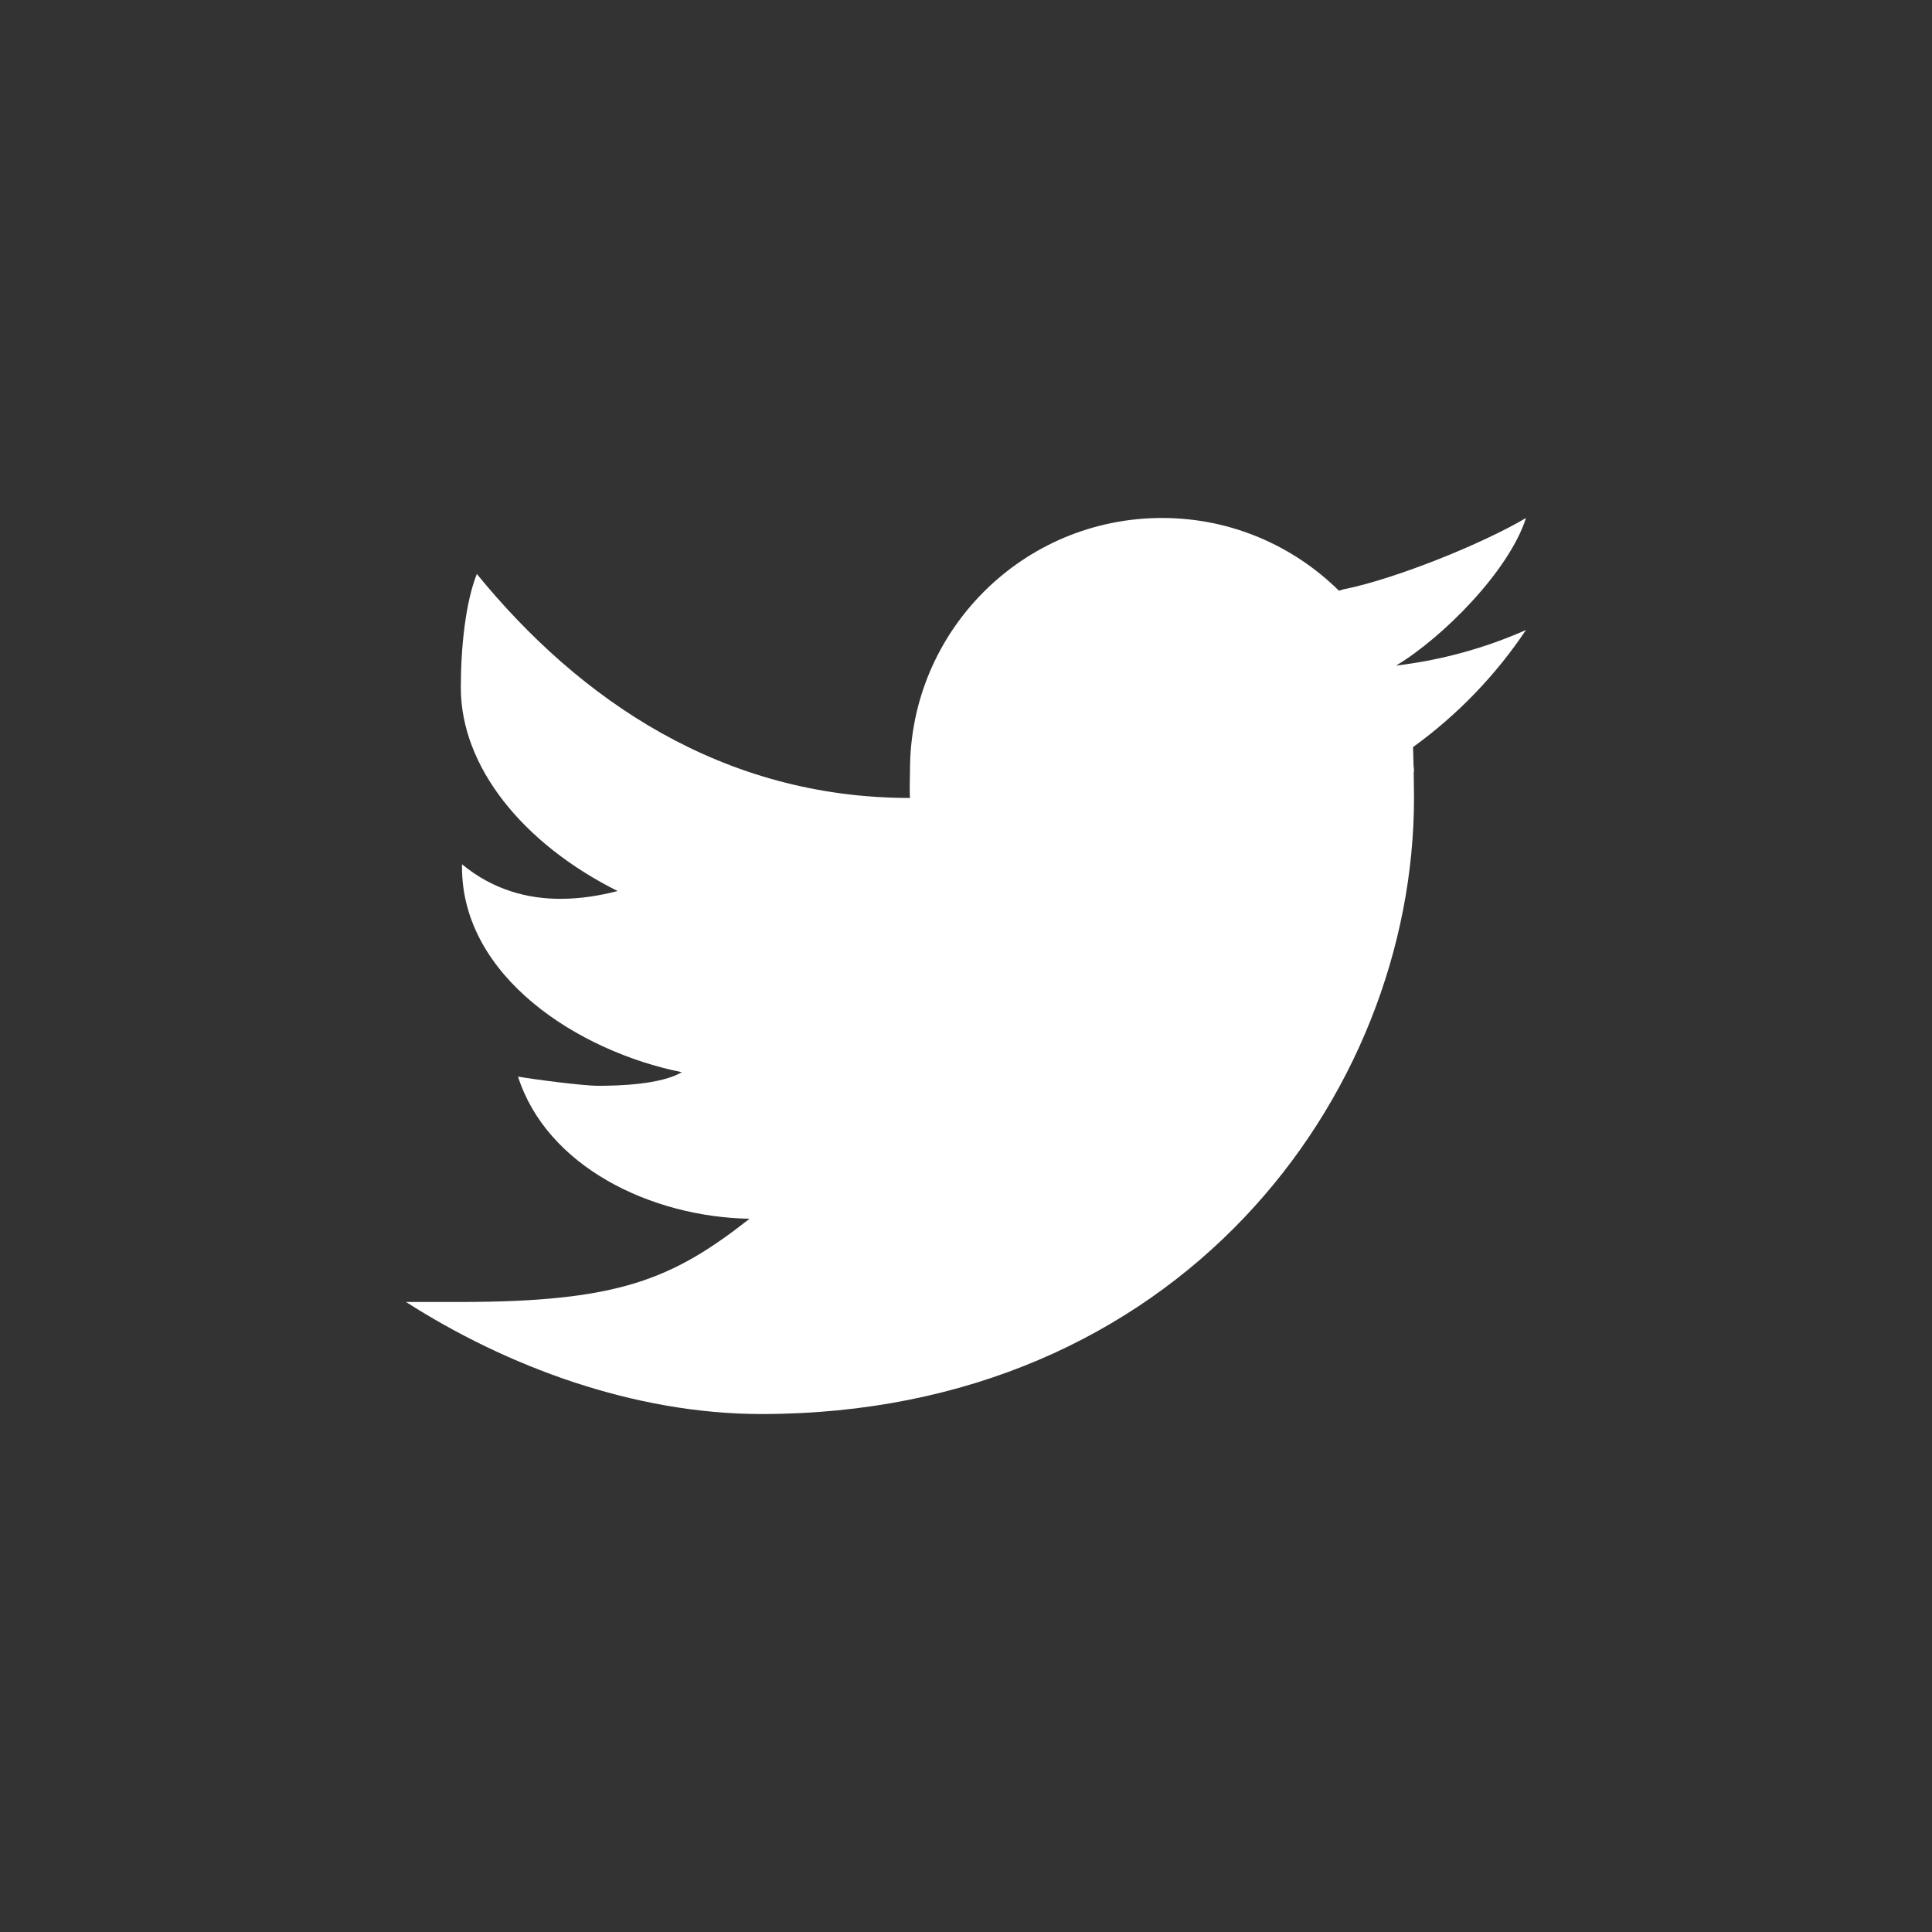
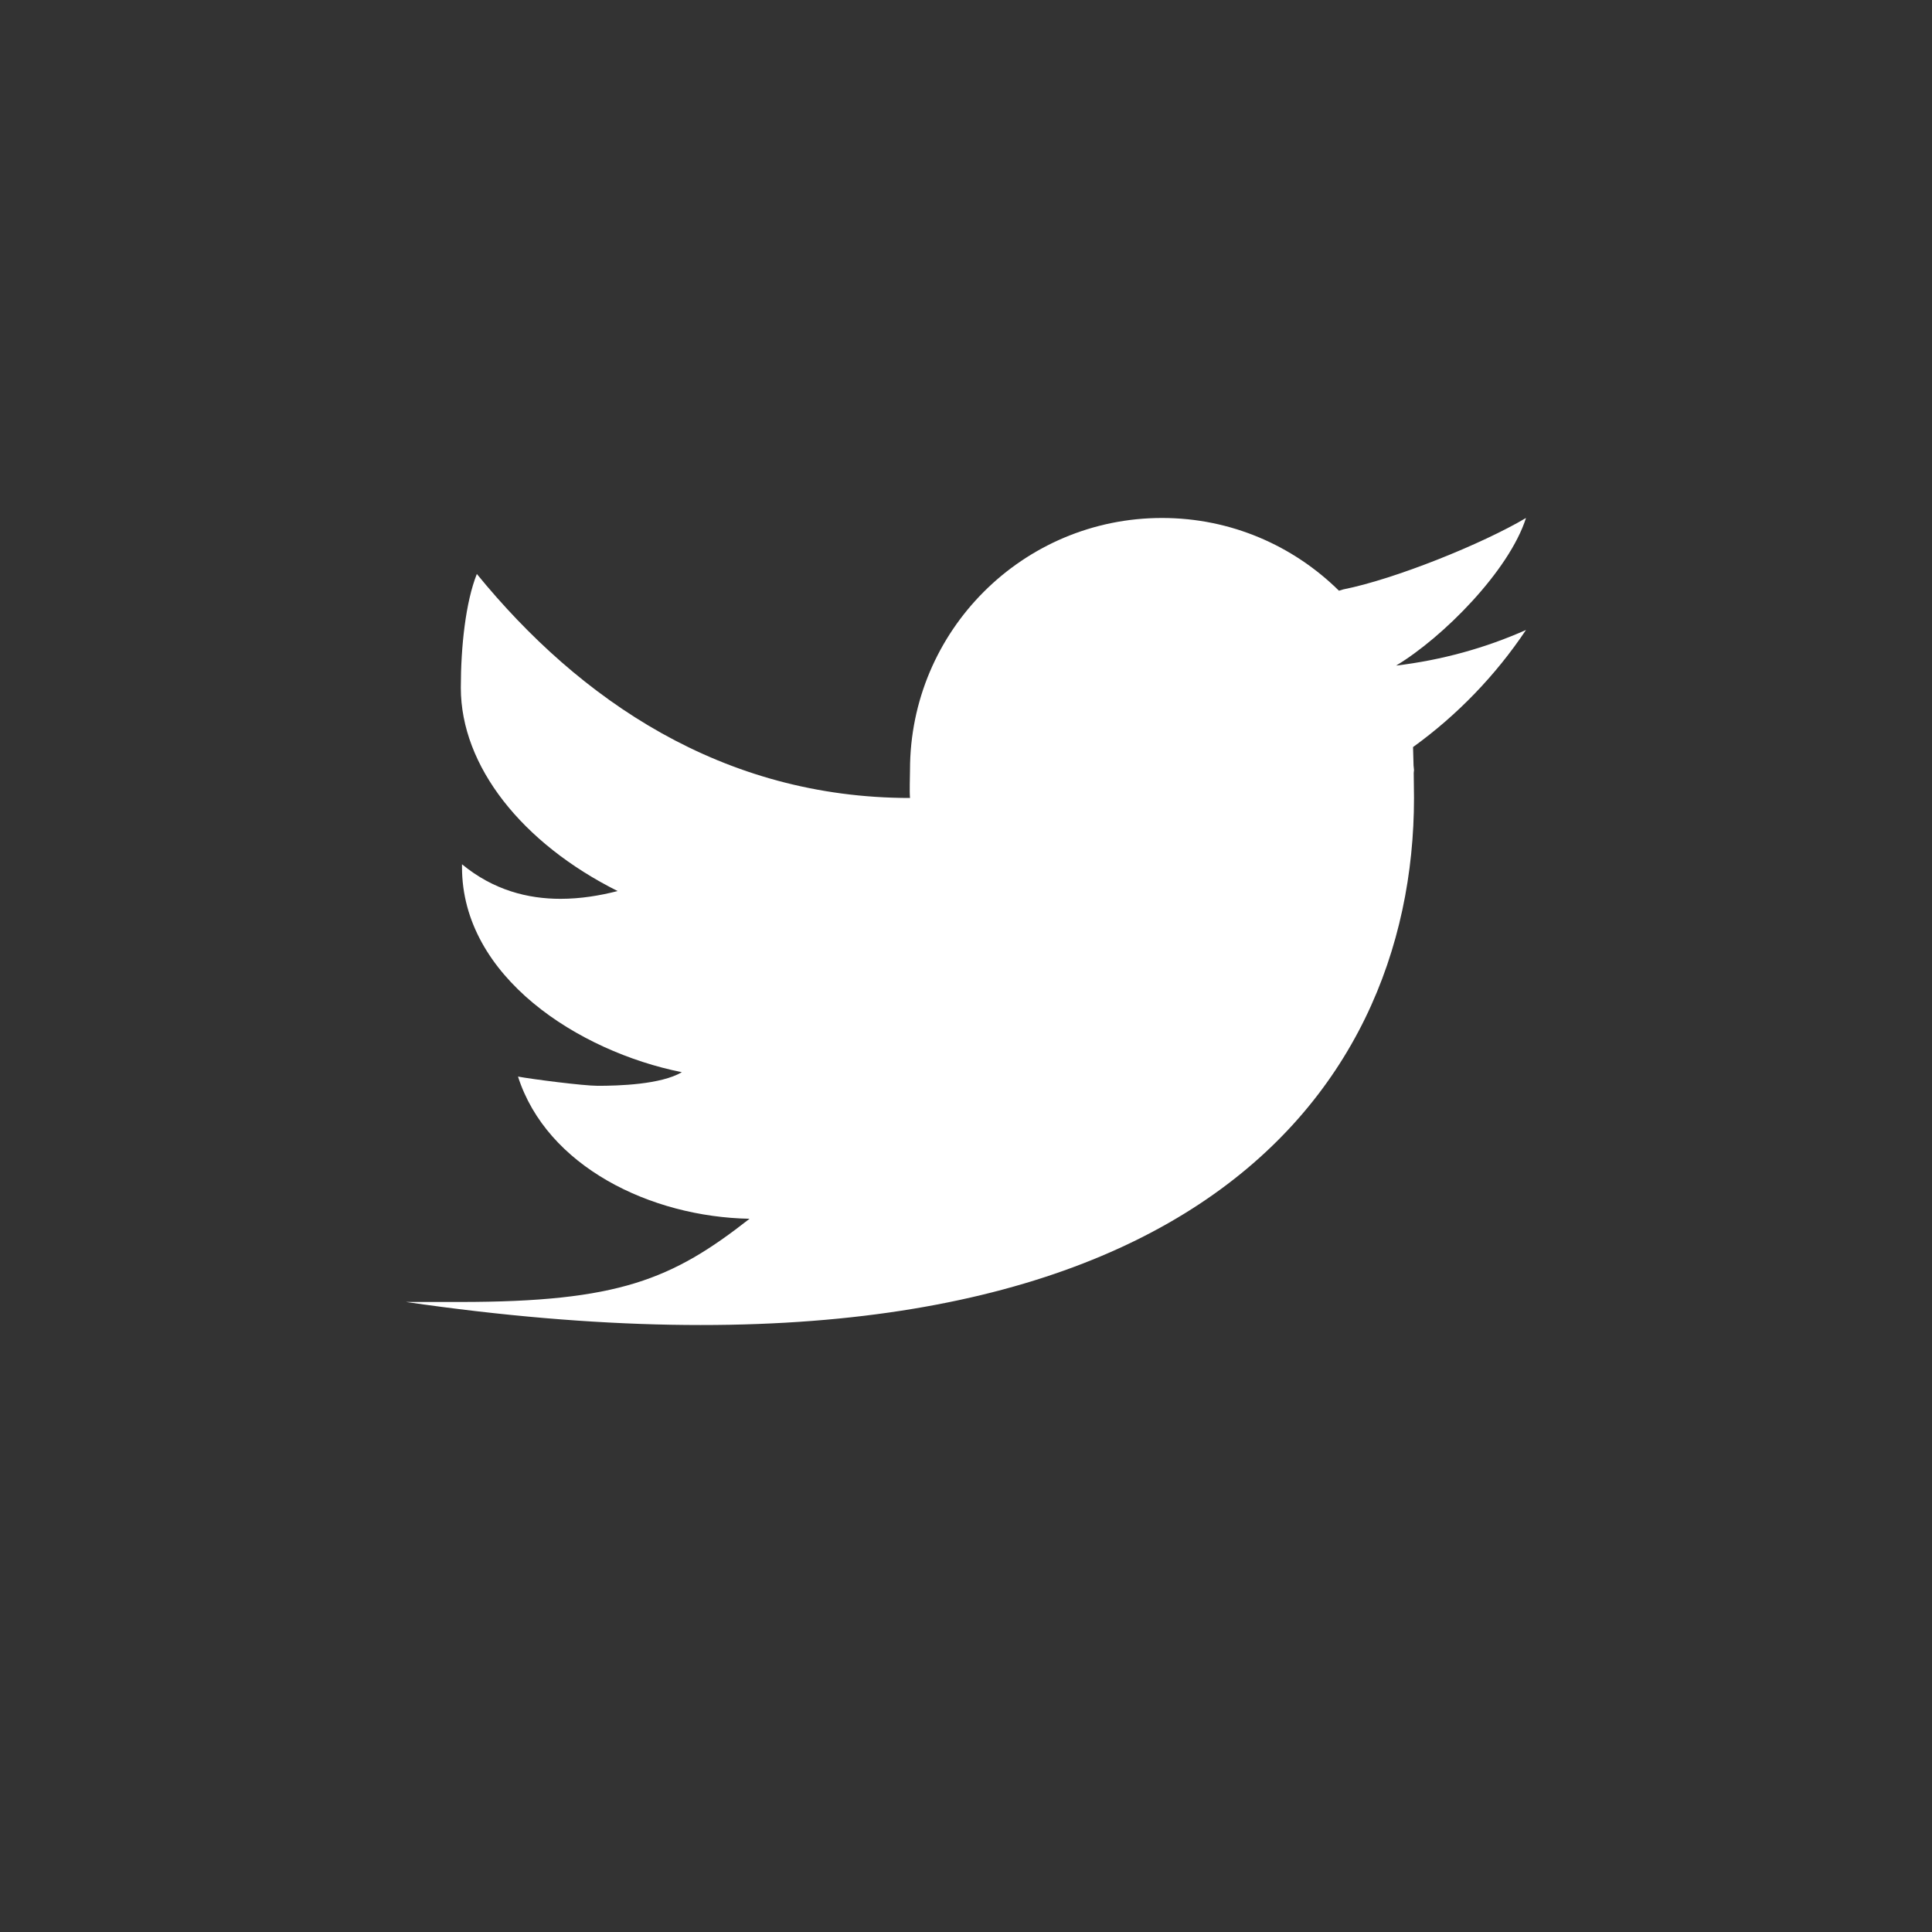
<svg xmlns="http://www.w3.org/2000/svg" width="138px" height="138px" viewBox="0 0 138 138" version="1.1">
  <rect x="0" y="0" width="138" height="138" fill="#333333" stroke="none" />
  <title>social-tw</title>
  <g id="social-tw" stroke="none" stroke-width="1" fill="none" fill-rule="evenodd">
-     <path d="M109,36.998 C105.88,38.85 99.62,41.374 95.94,42.102 C95.832,42.13 95.744,42.166 95.64,42.194 C92.388,38.986 87.932,36.998 83,36.998 C73.06,36.998 65,45.058 65,54.998 C65,55.522 64.956,56.486 65,56.998 C51.588,56.998 41.38,49.974 34.06,40.998 C33.264,42.998 32.916,46.158 32.916,49.126 C32.916,54.73 37.296,60.234 44.116,63.646 C42.86,63.97 41.476,64.202 40.036,64.202 C37.712,64.202 35.252,63.59 33,61.734 C33,61.802 33,61.866 33,61.938 C33,69.77 41.312,75.102 48.704,76.586 C47.204,77.47 44.18,77.558 42.704,77.558 C41.664,77.558 37.984,77.082 37,76.898 C39.056,83.318 46.472,86.926 53.54,87.054 C48.012,91.39 44.176,92.998 32.856,92.998 L29,92.998 C36.152,97.582 45.26,101.002 54.388,101.002 C84.108,101.002 101,78.35 101,56.998 C101,56.654 100.992,55.934 100.98,55.21 C100.98,55.138 101,55.07 101,54.998 C101,54.89 100.968,54.786 100.968,54.678 C100.956,54.134 100.944,53.626 100.932,53.362 C104.092,51.082 106.832,48.238 109,44.998 C106.1,46.286 102.988,47.15 99.72,47.542 C103.056,45.542 107.796,40.774 109,36.998 Z" id="Path" fill="#FFFFFF" fill-rule="nonzero" />
+     <path d="M109,36.998 C105.88,38.85 99.62,41.374 95.94,42.102 C95.832,42.13 95.744,42.166 95.64,42.194 C92.388,38.986 87.932,36.998 83,36.998 C73.06,36.998 65,45.058 65,54.998 C65,55.522 64.956,56.486 65,56.998 C51.588,56.998 41.38,49.974 34.06,40.998 C33.264,42.998 32.916,46.158 32.916,49.126 C32.916,54.73 37.296,60.234 44.116,63.646 C42.86,63.97 41.476,64.202 40.036,64.202 C37.712,64.202 35.252,63.59 33,61.734 C33,61.802 33,61.866 33,61.938 C33,69.77 41.312,75.102 48.704,76.586 C47.204,77.47 44.18,77.558 42.704,77.558 C41.664,77.558 37.984,77.082 37,76.898 C39.056,83.318 46.472,86.926 53.54,87.054 C48.012,91.39 44.176,92.998 32.856,92.998 L29,92.998 C84.108,101.002 101,78.35 101,56.998 C101,56.654 100.992,55.934 100.98,55.21 C100.98,55.138 101,55.07 101,54.998 C101,54.89 100.968,54.786 100.968,54.678 C100.956,54.134 100.944,53.626 100.932,53.362 C104.092,51.082 106.832,48.238 109,44.998 C106.1,46.286 102.988,47.15 99.72,47.542 C103.056,45.542 107.796,40.774 109,36.998 Z" id="Path" fill="#FFFFFF" fill-rule="nonzero" />
  </g>
</svg>